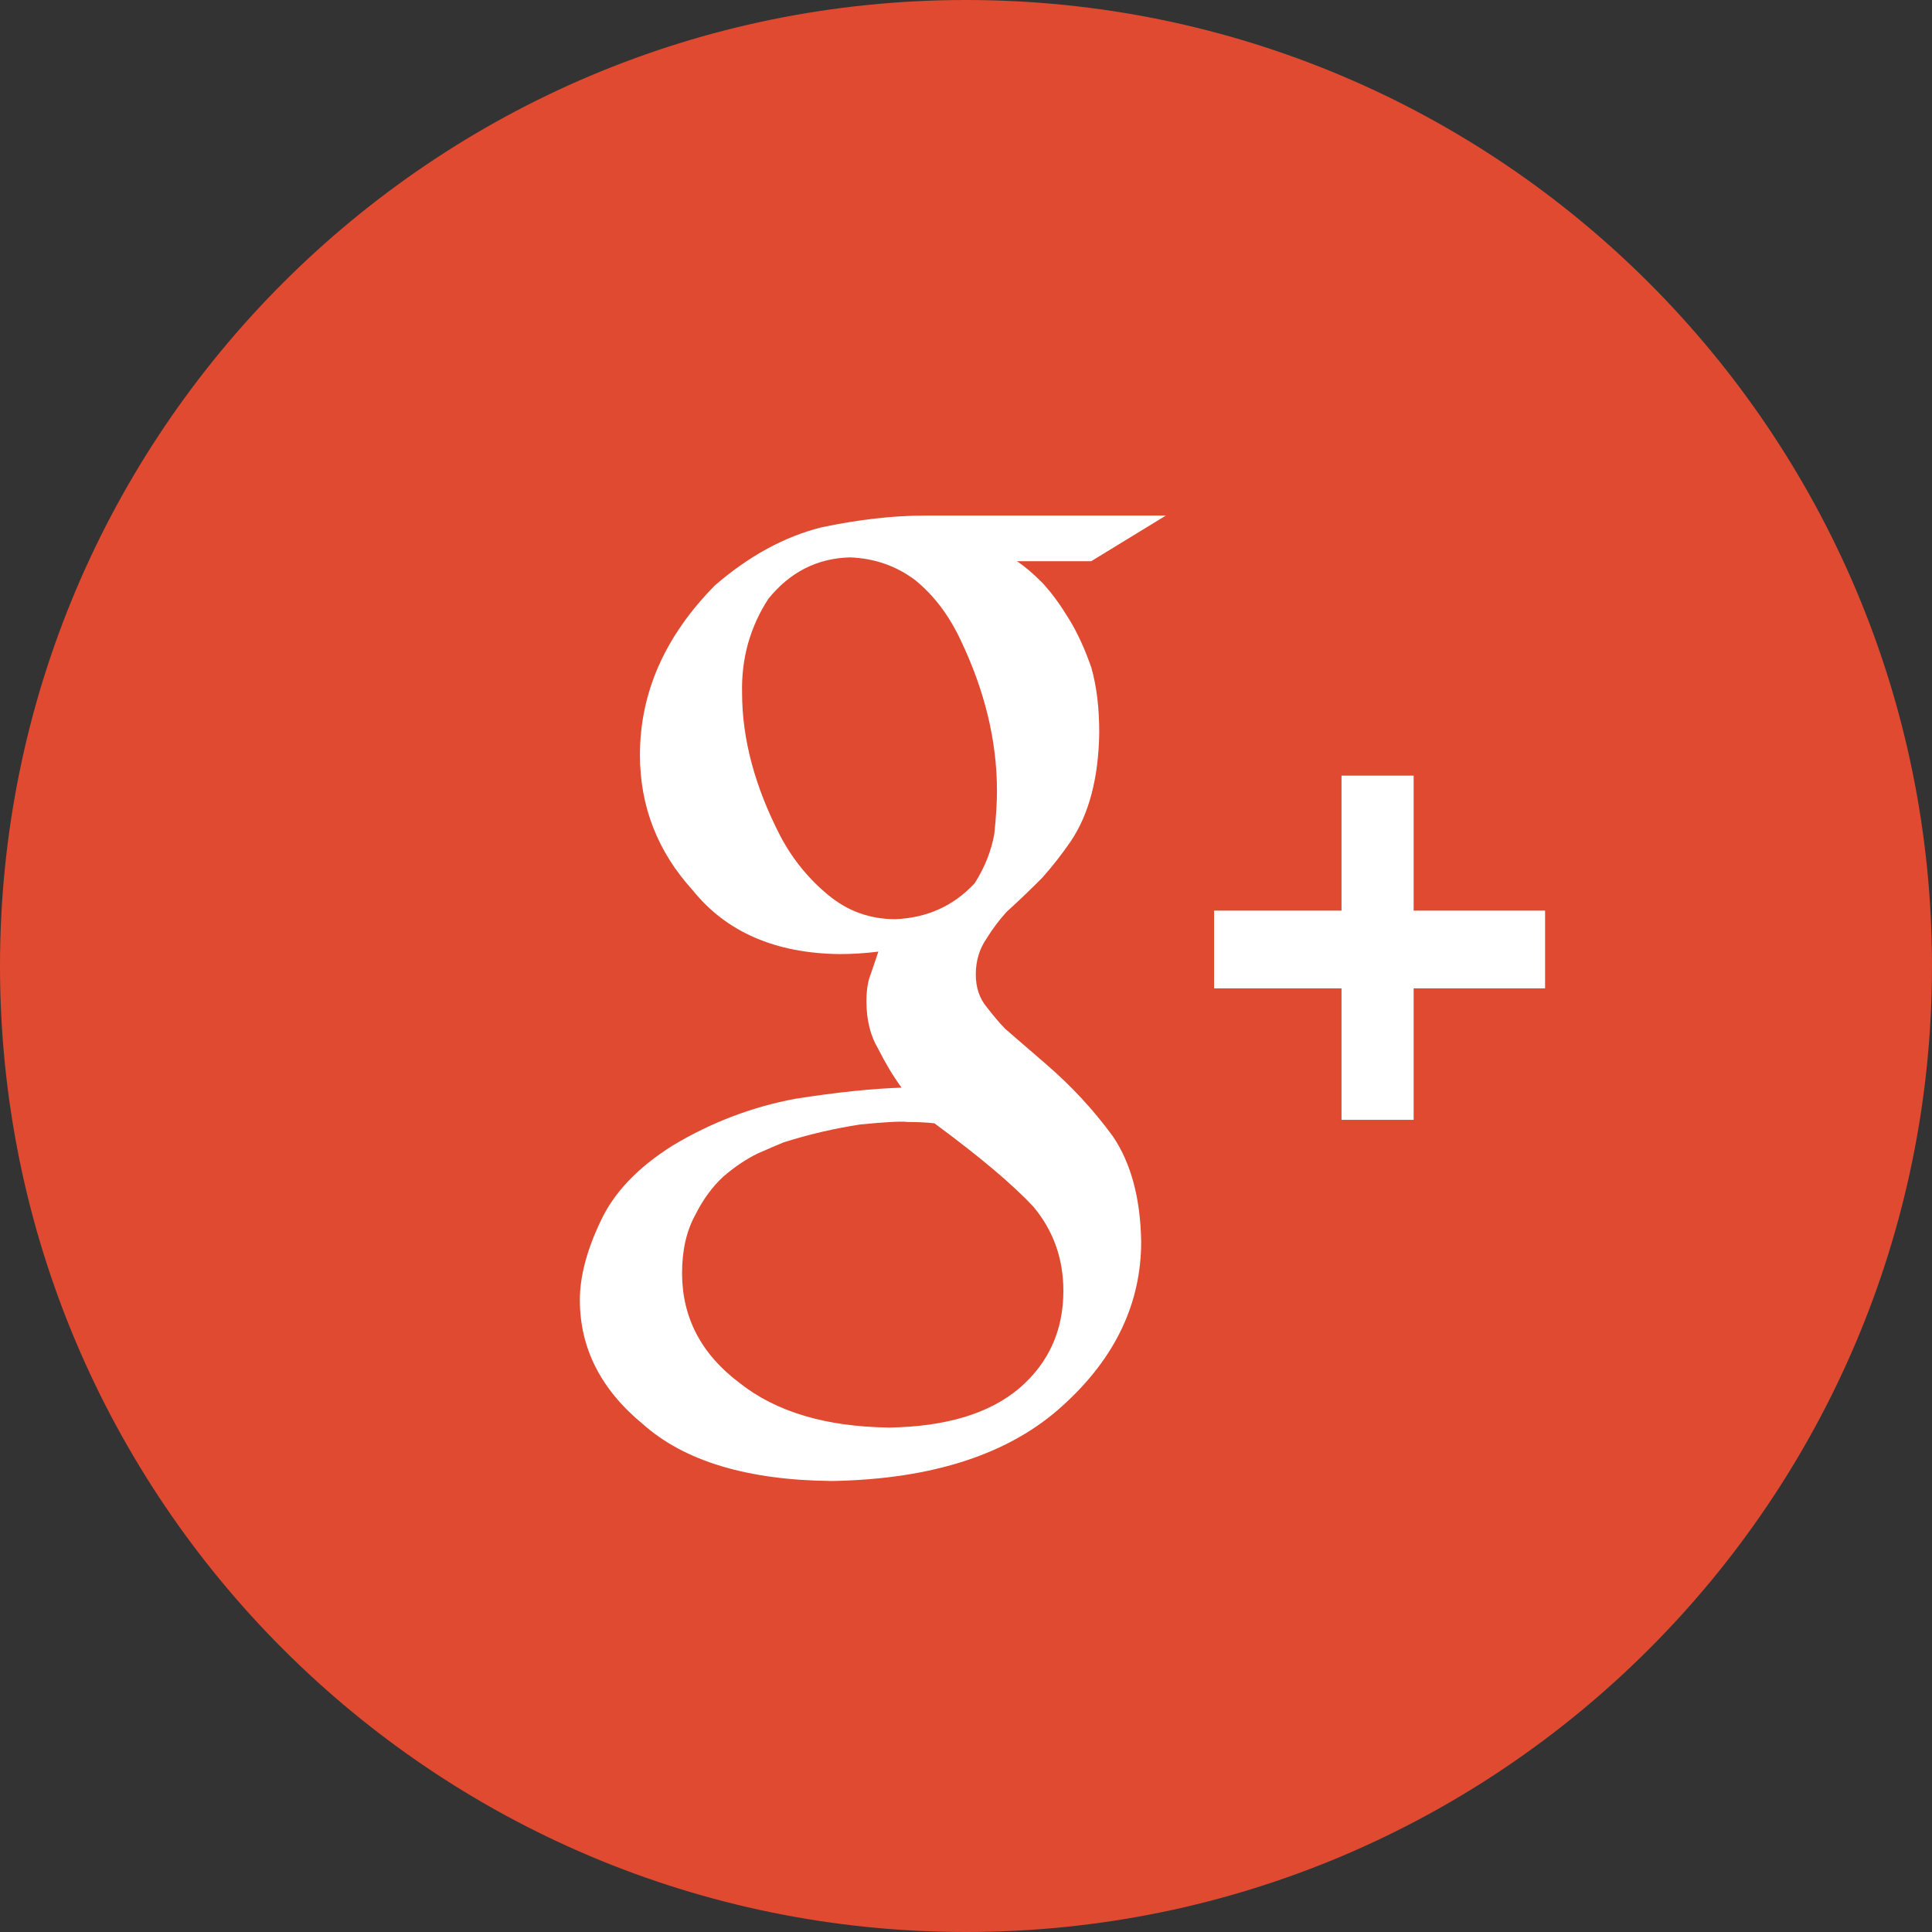
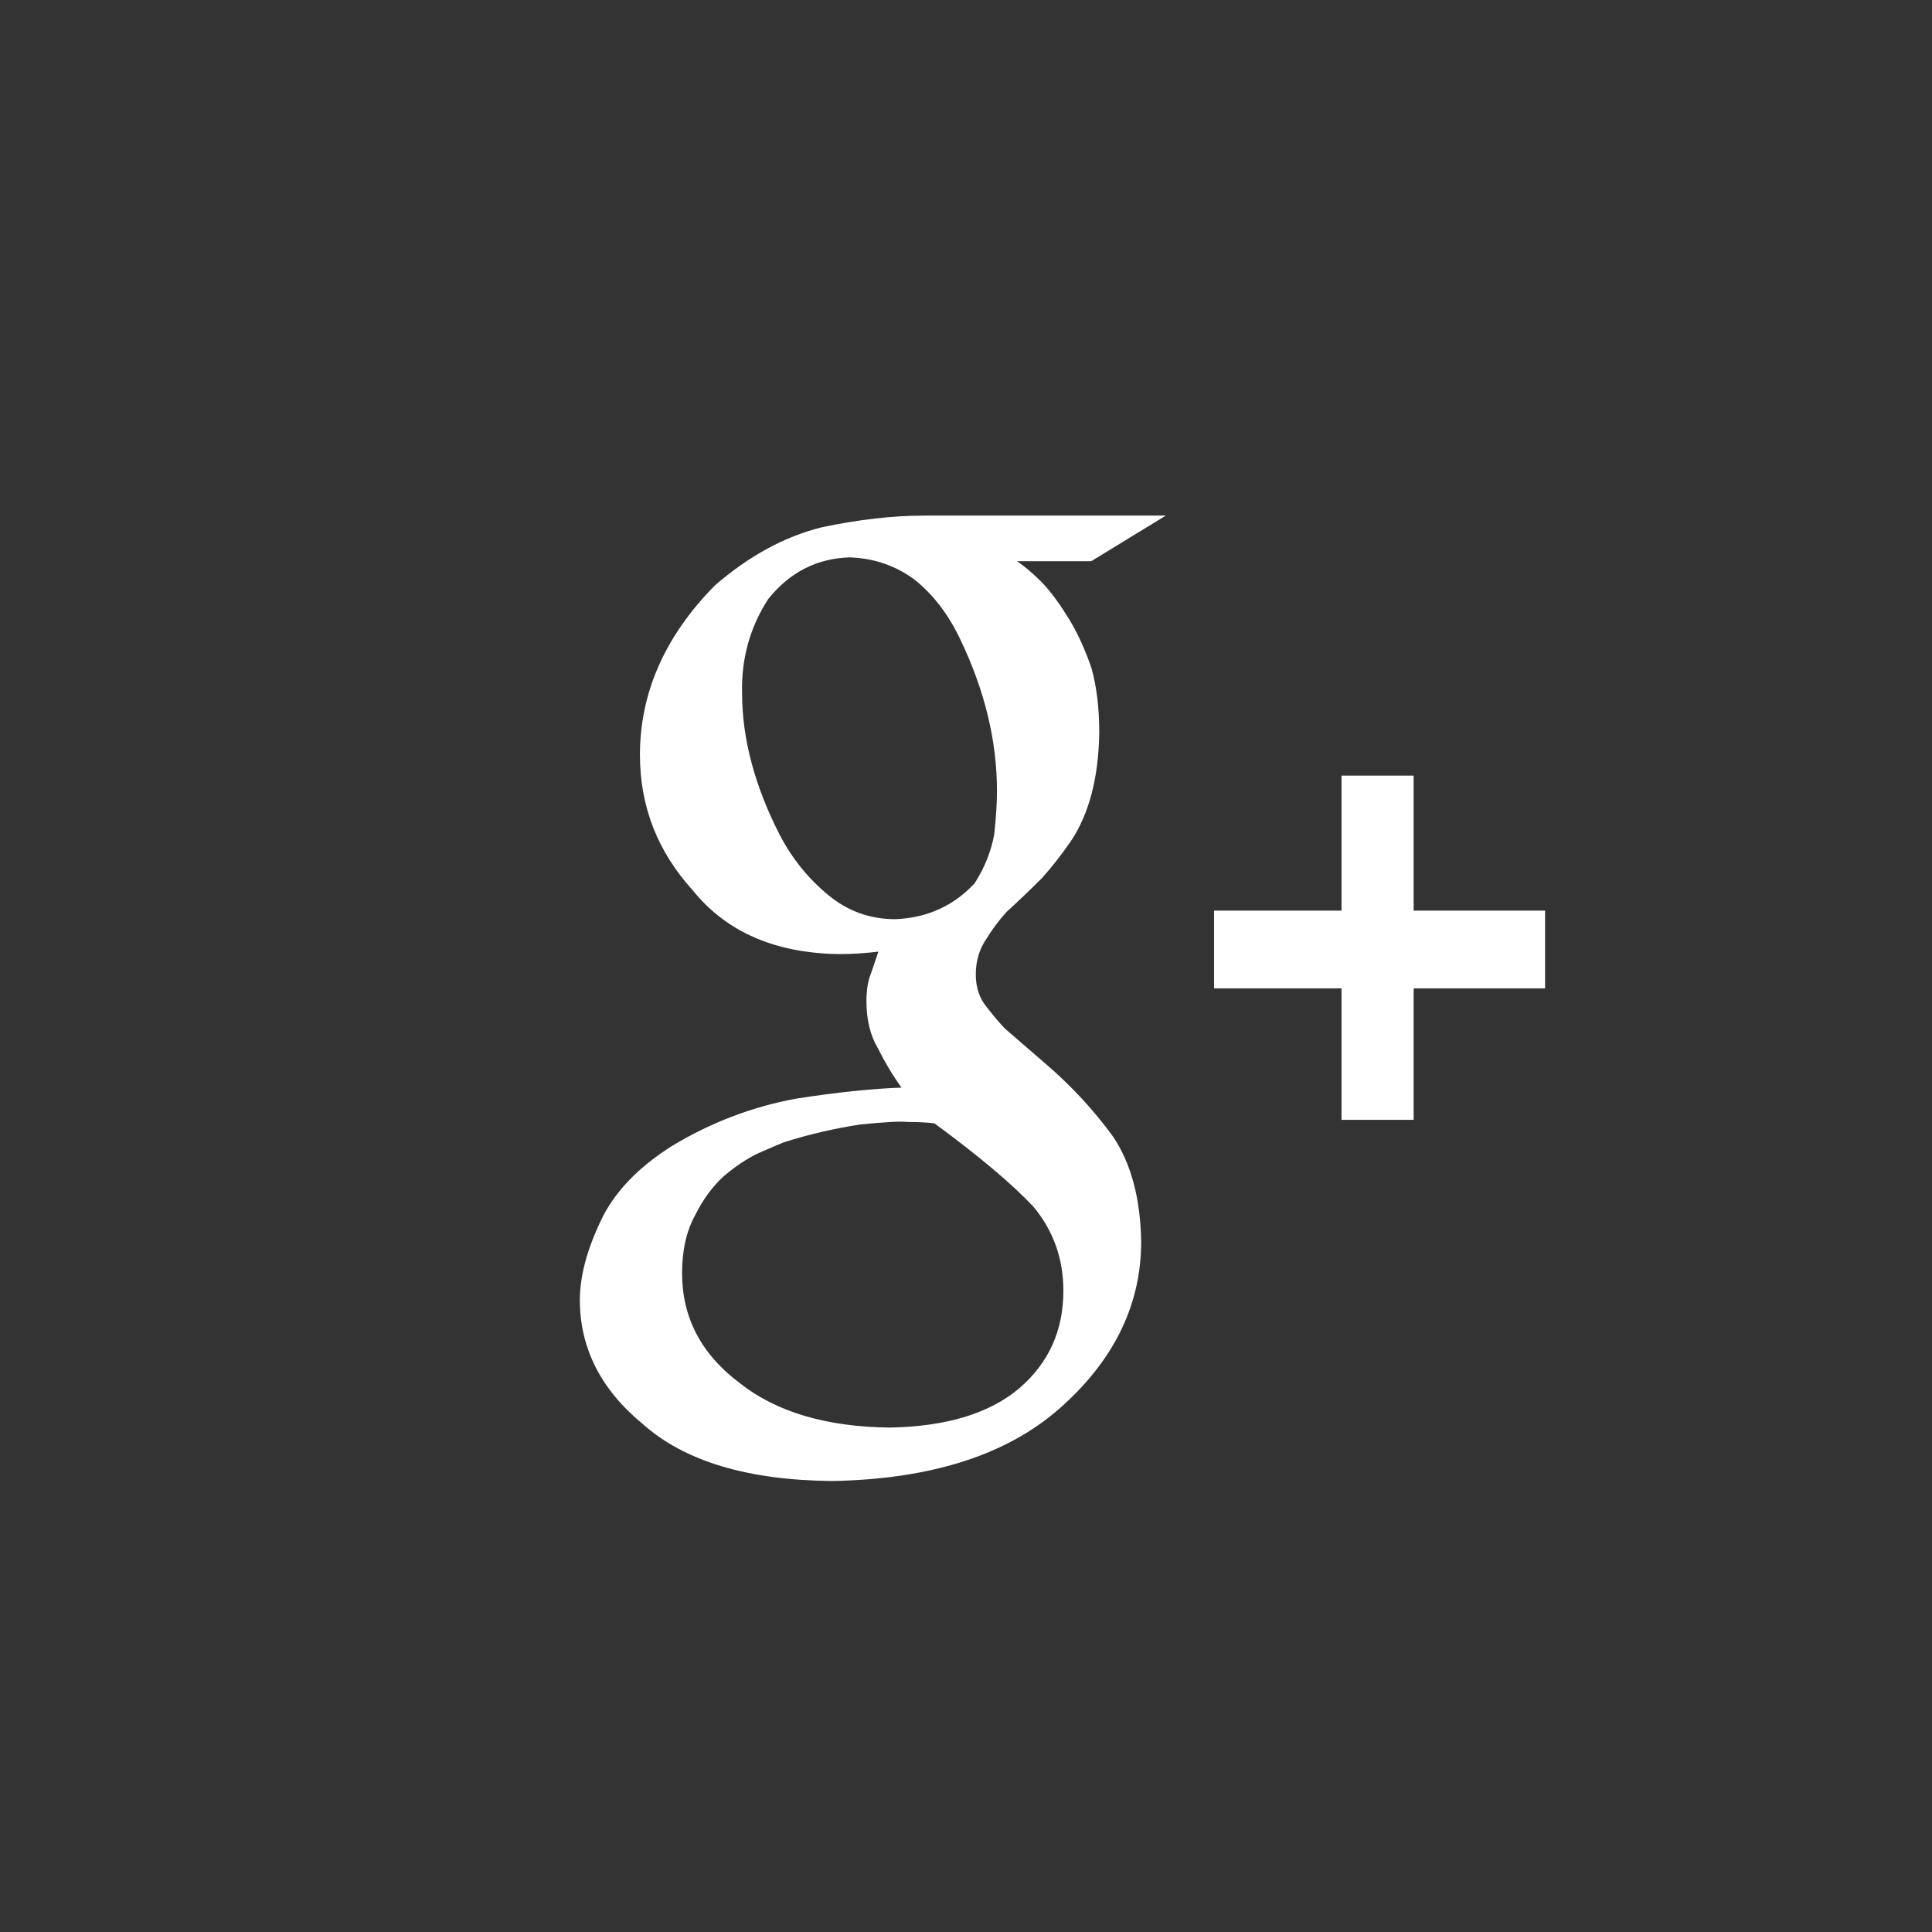
<svg xmlns="http://www.w3.org/2000/svg" version="1.1" id="Слой_1" x="0px" y="0px" width="30px" height="30px" viewBox="0 0 30 30" style="enable-background:new 0 0 30 30;" xml:space="preserve">
  <rect x="0" y="0" width="30" height="30" fill="#333333" stroke="none" />
-   <path style="fill:#DF4A31;" d="M15,0c8.284,0,15,6.716,15,15s-6.716,15-15,15S0,23.284,0,15S6.716,0,15,0z" />
  <path style="fill:#FFFFFF;" d="M23.992,15.347h-2.041v2.042h-1.12v-2.042h-1.979V14.14h1.979v-2.096h1.12v2.096h2.041V15.347z   M16.945,8.714H15.79c0.118,0.077,0.25,0.189,0.396,0.336c0.144,0.154,0.28,0.343,0.416,0.566c0.129,0.211,0.244,0.462,0.344,0.75  c0.082,0.288,0.123,0.625,0.123,1.009c-0.01,0.704-0.159,1.268-0.443,1.69c-0.141,0.205-0.289,0.393-0.443,0.566  c-0.174,0.174-0.356,0.35-0.553,0.529c-0.111,0.122-0.215,0.259-0.31,0.413c-0.111,0.16-0.168,0.346-0.168,0.558  c0,0.204,0.058,0.374,0.172,0.51c0.098,0.127,0.192,0.239,0.284,0.334l0.635,0.549c0.395,0.34,0.74,0.713,1.039,1.123  c0.281,0.416,0.427,0.961,0.438,1.633c0,0.953-0.398,1.799-1.203,2.533c-0.828,0.764-2.029,1.156-3.596,1.184  c-1.312-0.012-2.292-0.307-2.938-0.883c-0.653-0.537-0.979-1.18-0.979-1.928c0-0.363,0.107-0.77,0.319-1.217  c0.206-0.447,0.579-0.84,1.119-1.179c0.606-0.365,1.244-0.604,1.911-0.729c0.661-0.103,1.209-0.158,1.646-0.172  c-0.135-0.186-0.254-0.387-0.36-0.598c-0.124-0.206-0.185-0.454-0.185-0.743c0-0.174,0.023-0.319,0.071-0.434  c0.041-0.122,0.079-0.235,0.114-0.337c-0.213,0.026-0.414,0.038-0.602,0.038c-0.997-0.012-1.757-0.342-2.279-0.989  c-0.547-0.602-0.821-1.303-0.821-2.103c0-0.967,0.387-1.844,1.163-2.632c0.532-0.46,1.086-0.761,1.659-0.903  c0.569-0.12,1.103-0.182,1.599-0.182h3.745L16.945,8.714z M14.51,17.443c-0.118-0.014-0.26-0.021-0.42-0.021  c-0.095-0.013-0.34,0-0.734,0.039c-0.387,0.06-0.784,0.149-1.189,0.278c-0.095,0.039-0.229,0.096-0.403,0.173  c-0.173,0.084-0.349,0.202-0.528,0.354c-0.174,0.16-0.319,0.358-0.439,0.598c-0.137,0.248-0.206,0.55-0.206,0.904  c0,0.69,0.298,1.26,0.894,1.707c0.566,0.449,1.341,0.68,2.326,0.692c0.882-0.015,1.556-0.218,2.021-0.614  c0.453-0.392,0.68-0.894,0.68-1.509c0-0.5-0.156-0.935-0.465-1.306C15.721,18.389,15.207,17.956,14.51,17.443z M15.481,12.283  c0-0.776-0.189-1.559-0.566-2.347c-0.178-0.379-0.41-0.687-0.699-0.924c-0.296-0.224-0.635-0.343-1.019-0.357  C12.689,8.669,12.266,8.883,11.93,9.3c-0.283,0.437-0.42,0.924-0.407,1.462c0,0.712,0.198,1.453,0.595,2.222  c0.191,0.36,0.44,0.665,0.743,0.914c0.303,0.251,0.65,0.375,1.041,0.375c0.492-0.02,0.903-0.204,1.232-0.557  c0.159-0.25,0.26-0.507,0.306-0.77C15.467,12.685,15.481,12.463,15.481,12.283z" />
</svg>